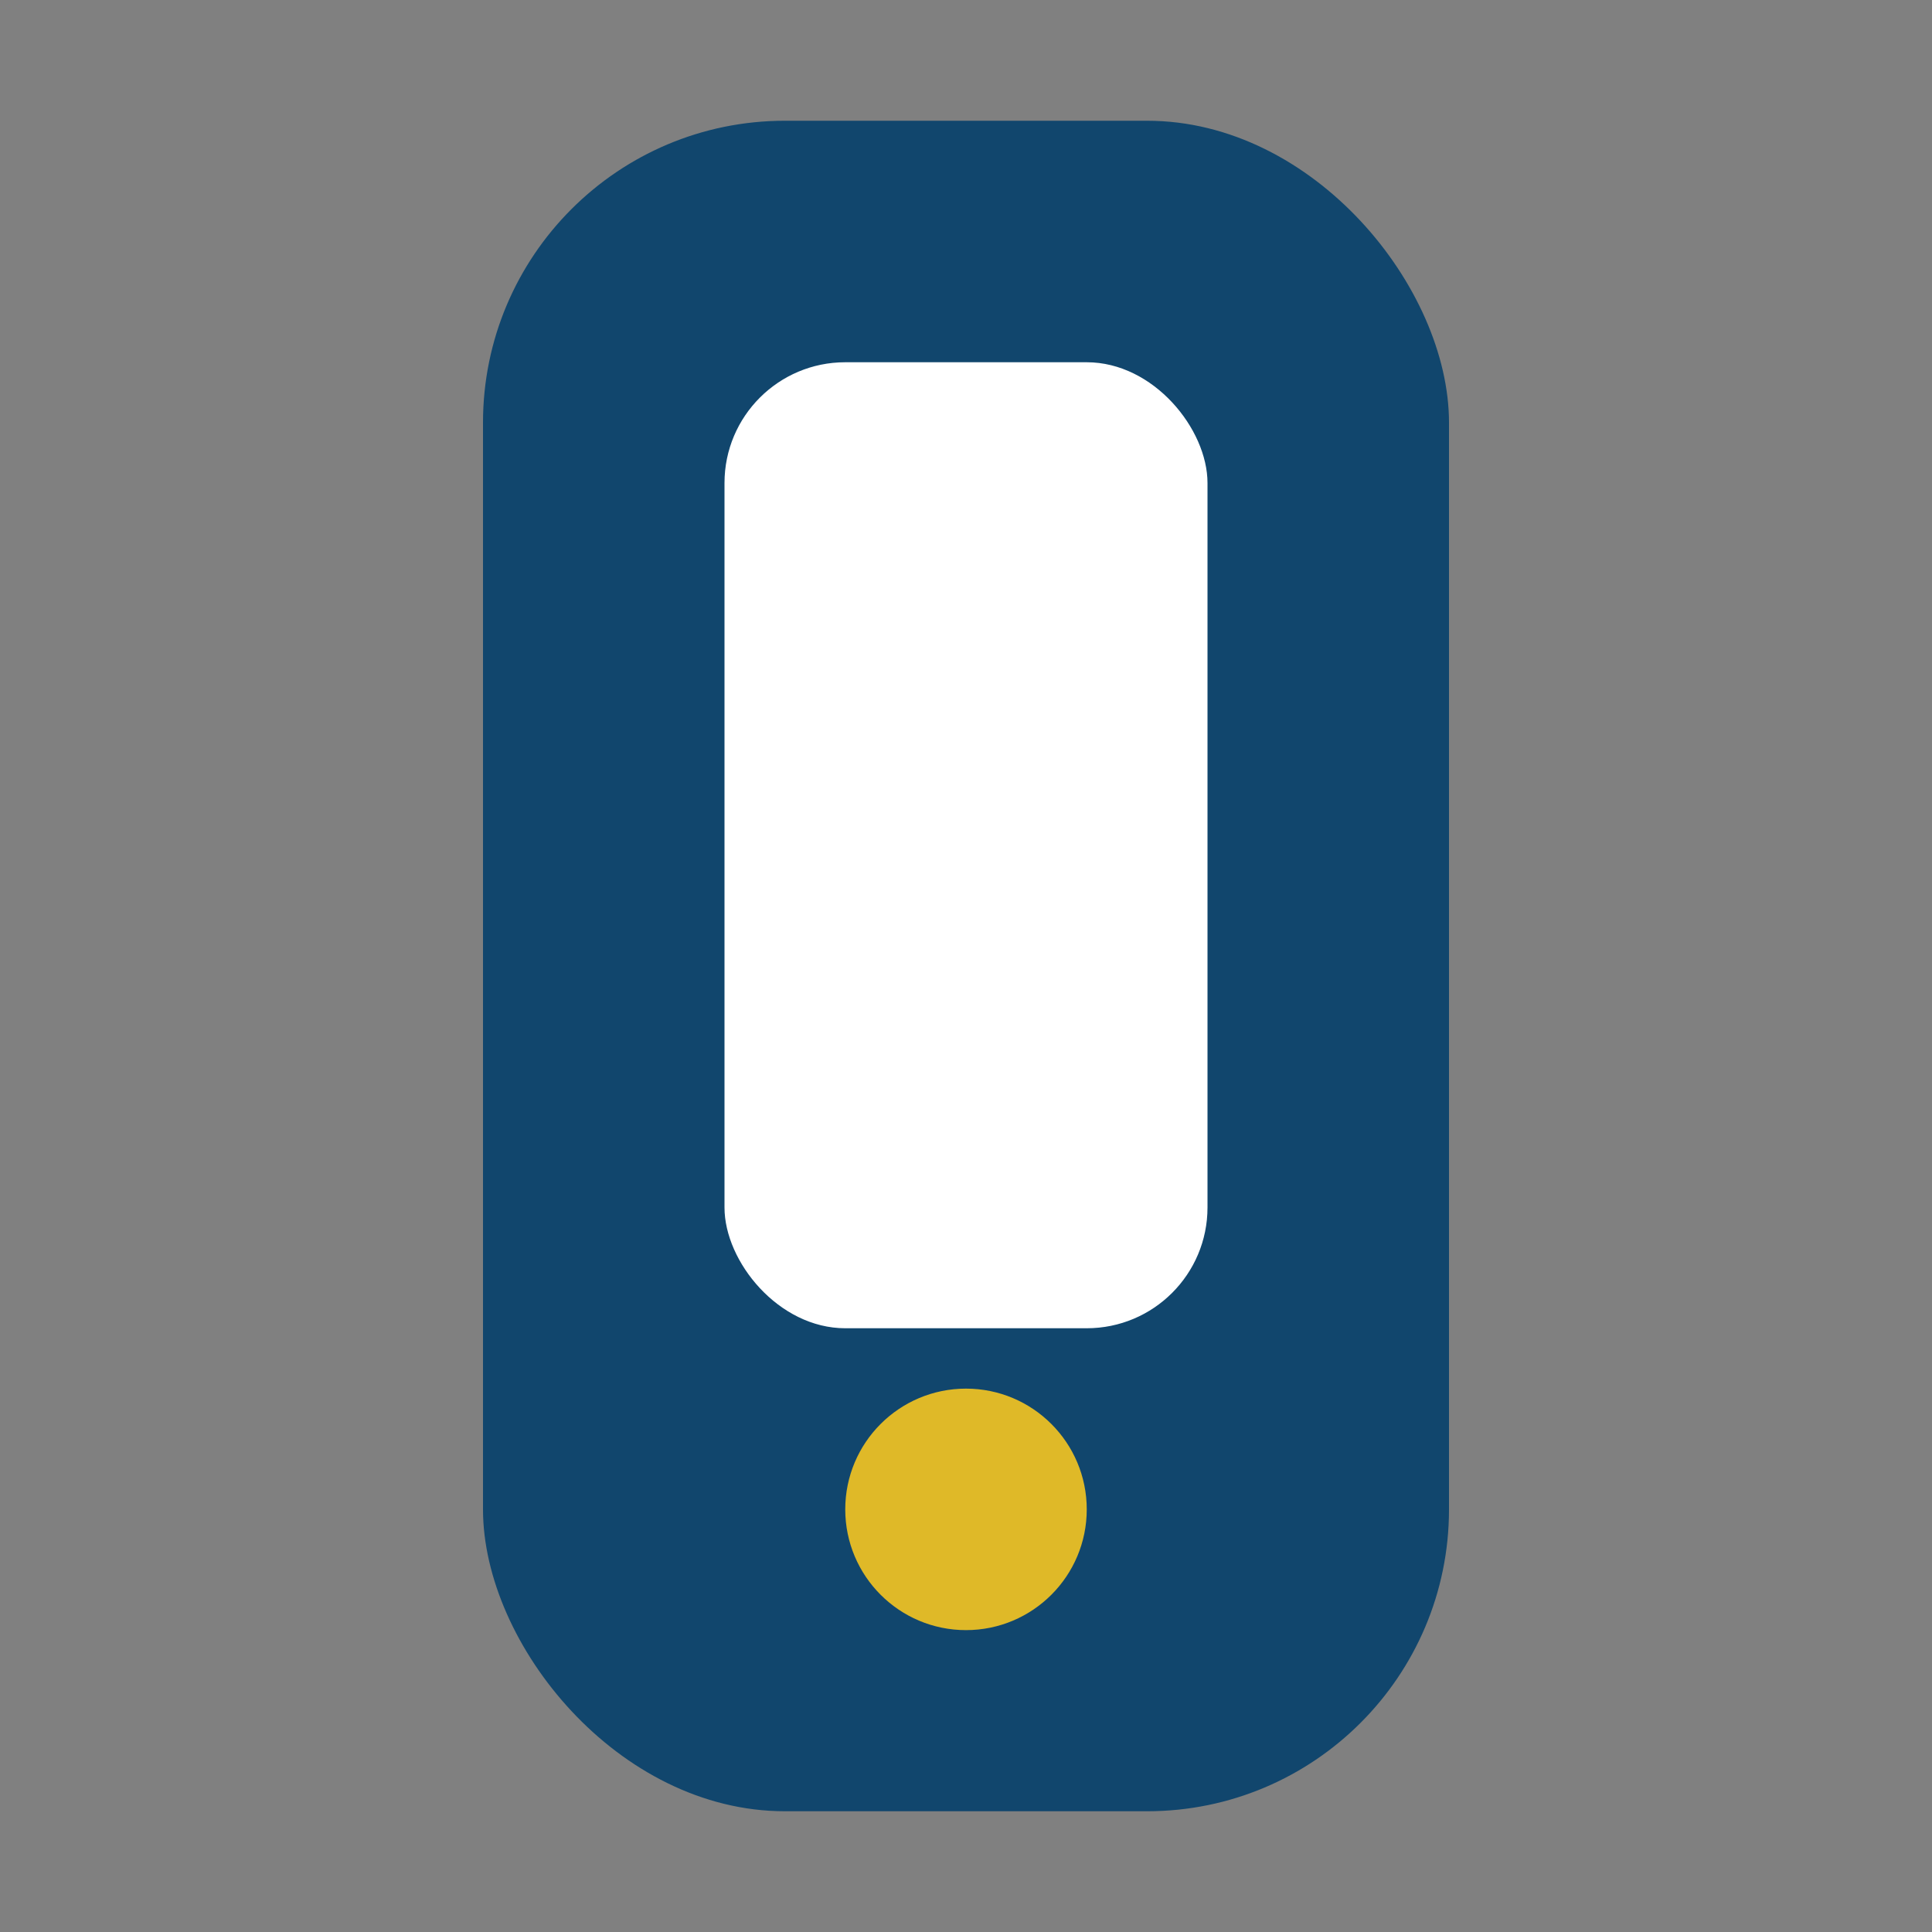
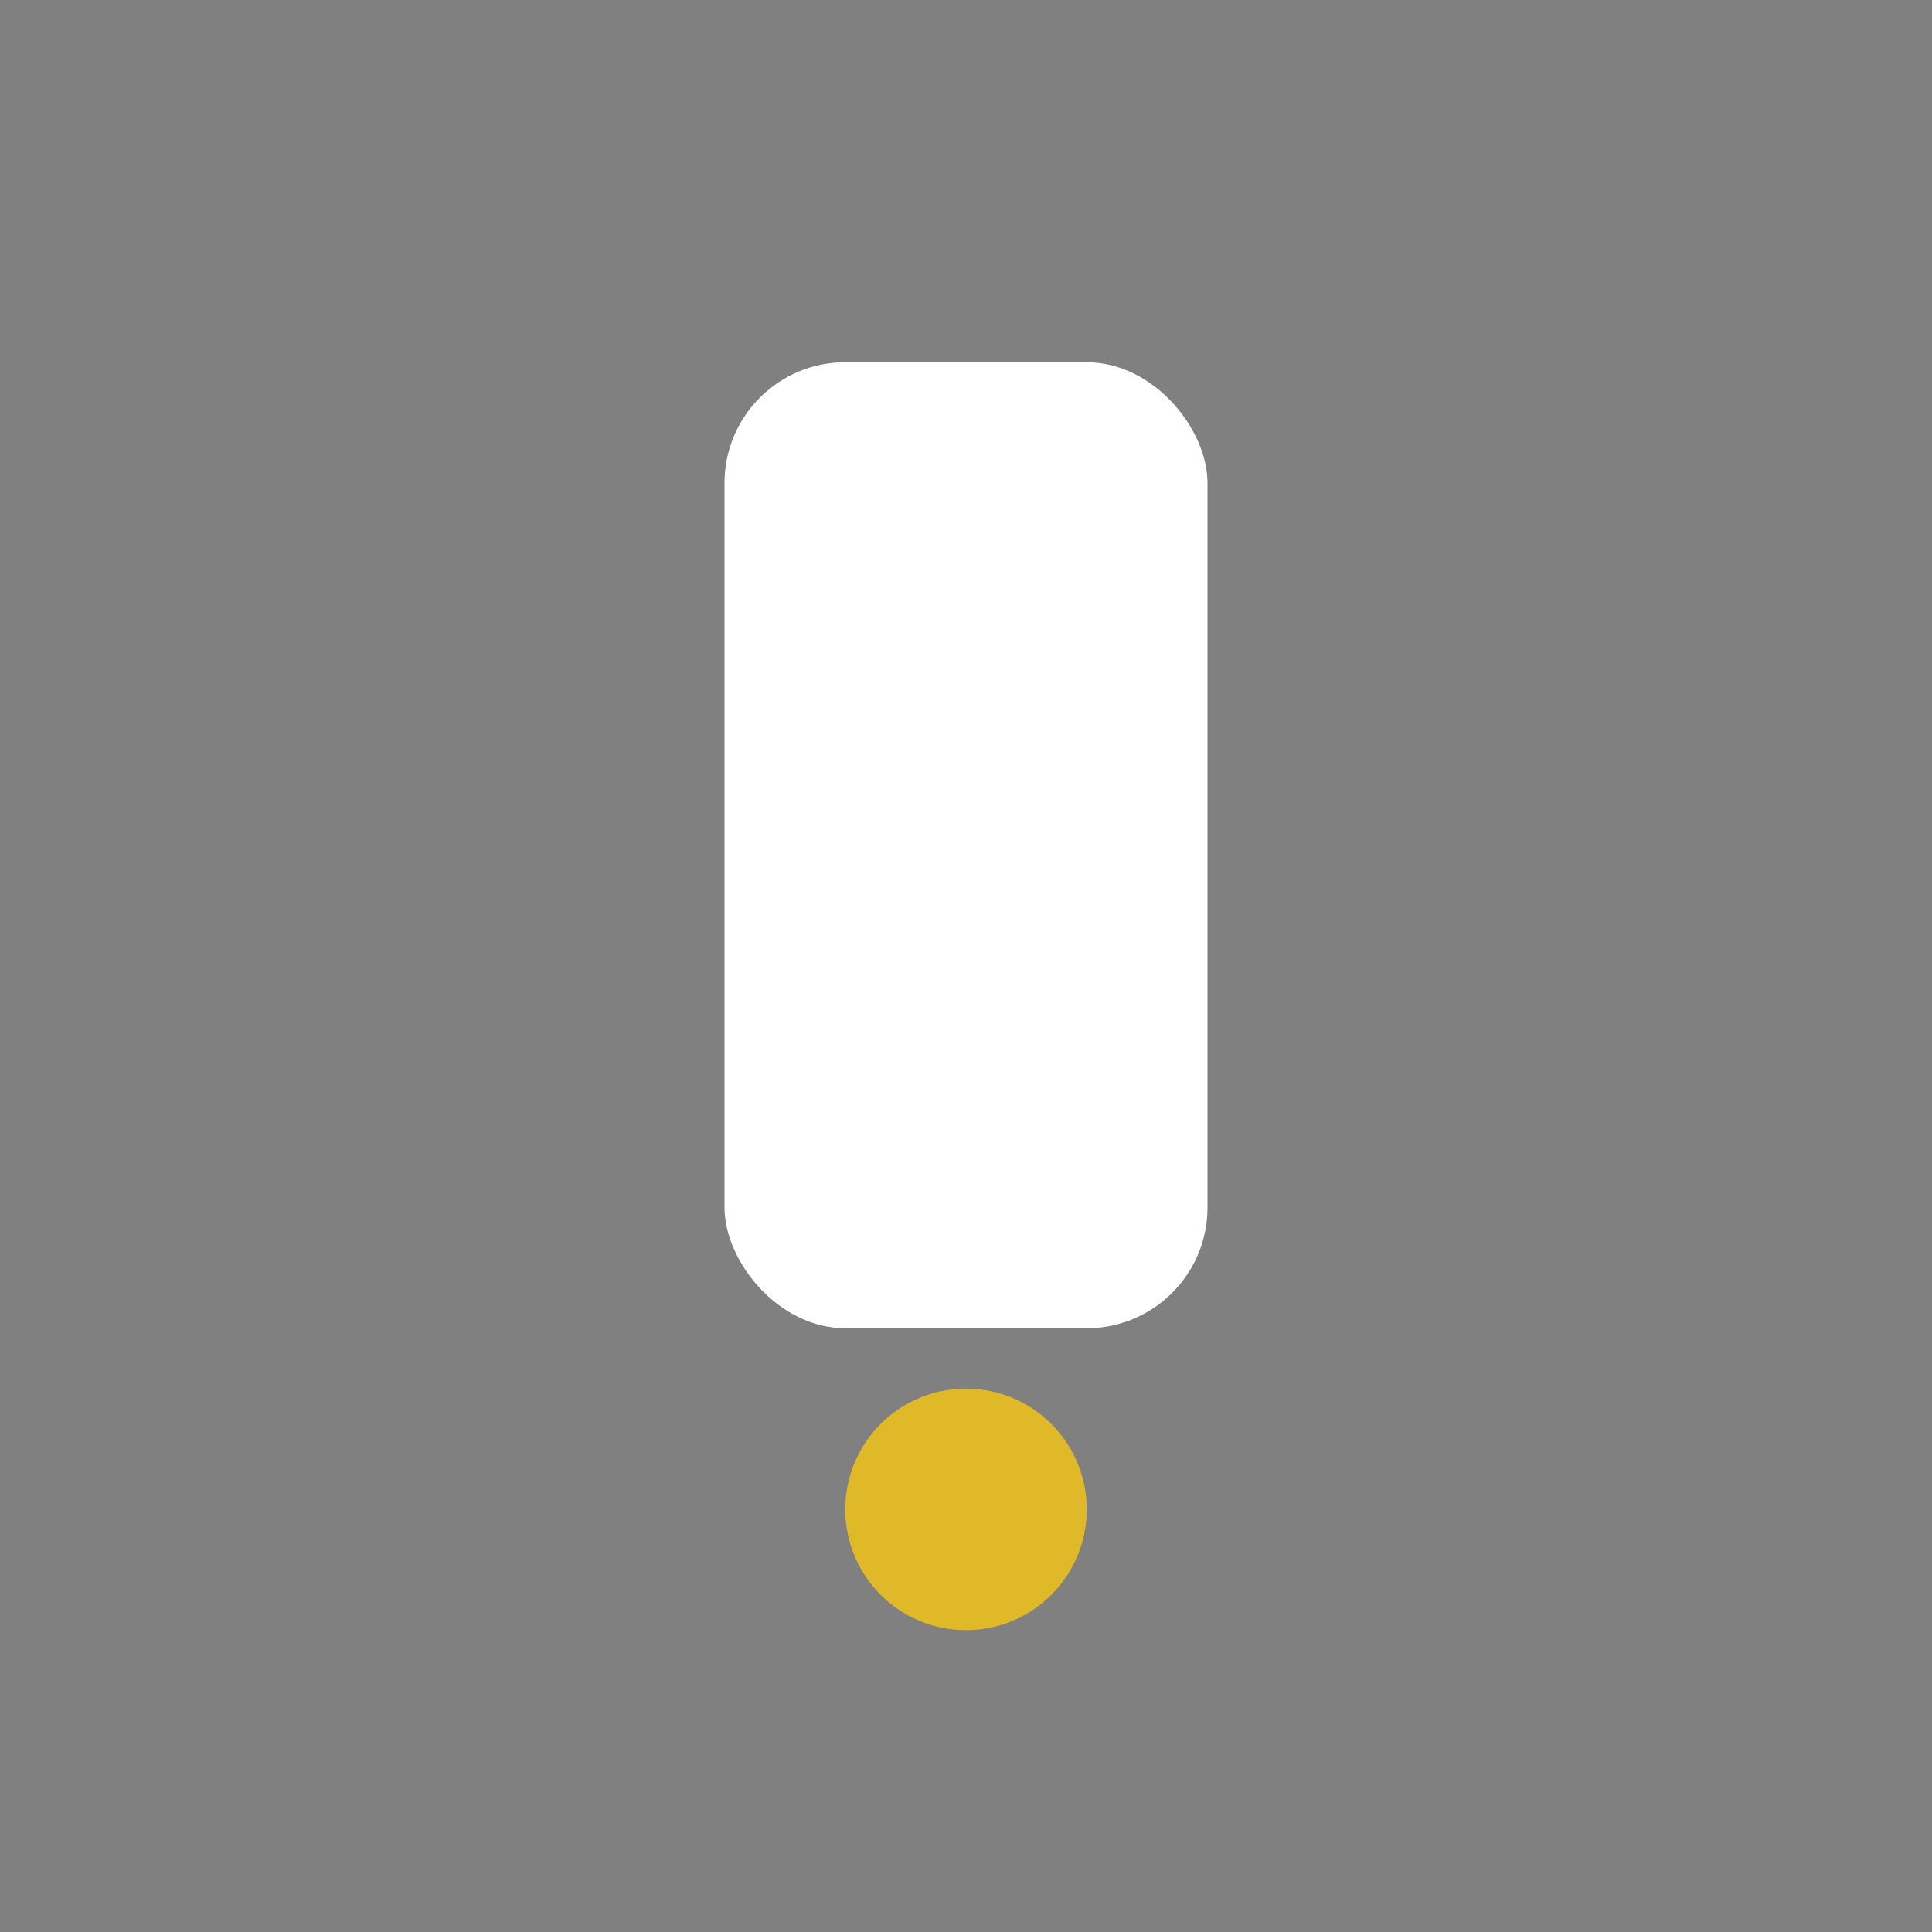
<svg xmlns="http://www.w3.org/2000/svg" width="32" height="32" viewBox="0 0 32 32">
  <rect x="0" y="0" width="32" height="32" fill="#808080" stroke="none" />
-   <rect x="8" y="2" width="16" height="28" rx="5" fill="#11466D" />
  <rect x="12" y="6" width="8" height="16" rx="2" fill="#FFFFFF" />
  <circle cx="16" cy="25" r="2" fill="#DFB928" />
</svg>